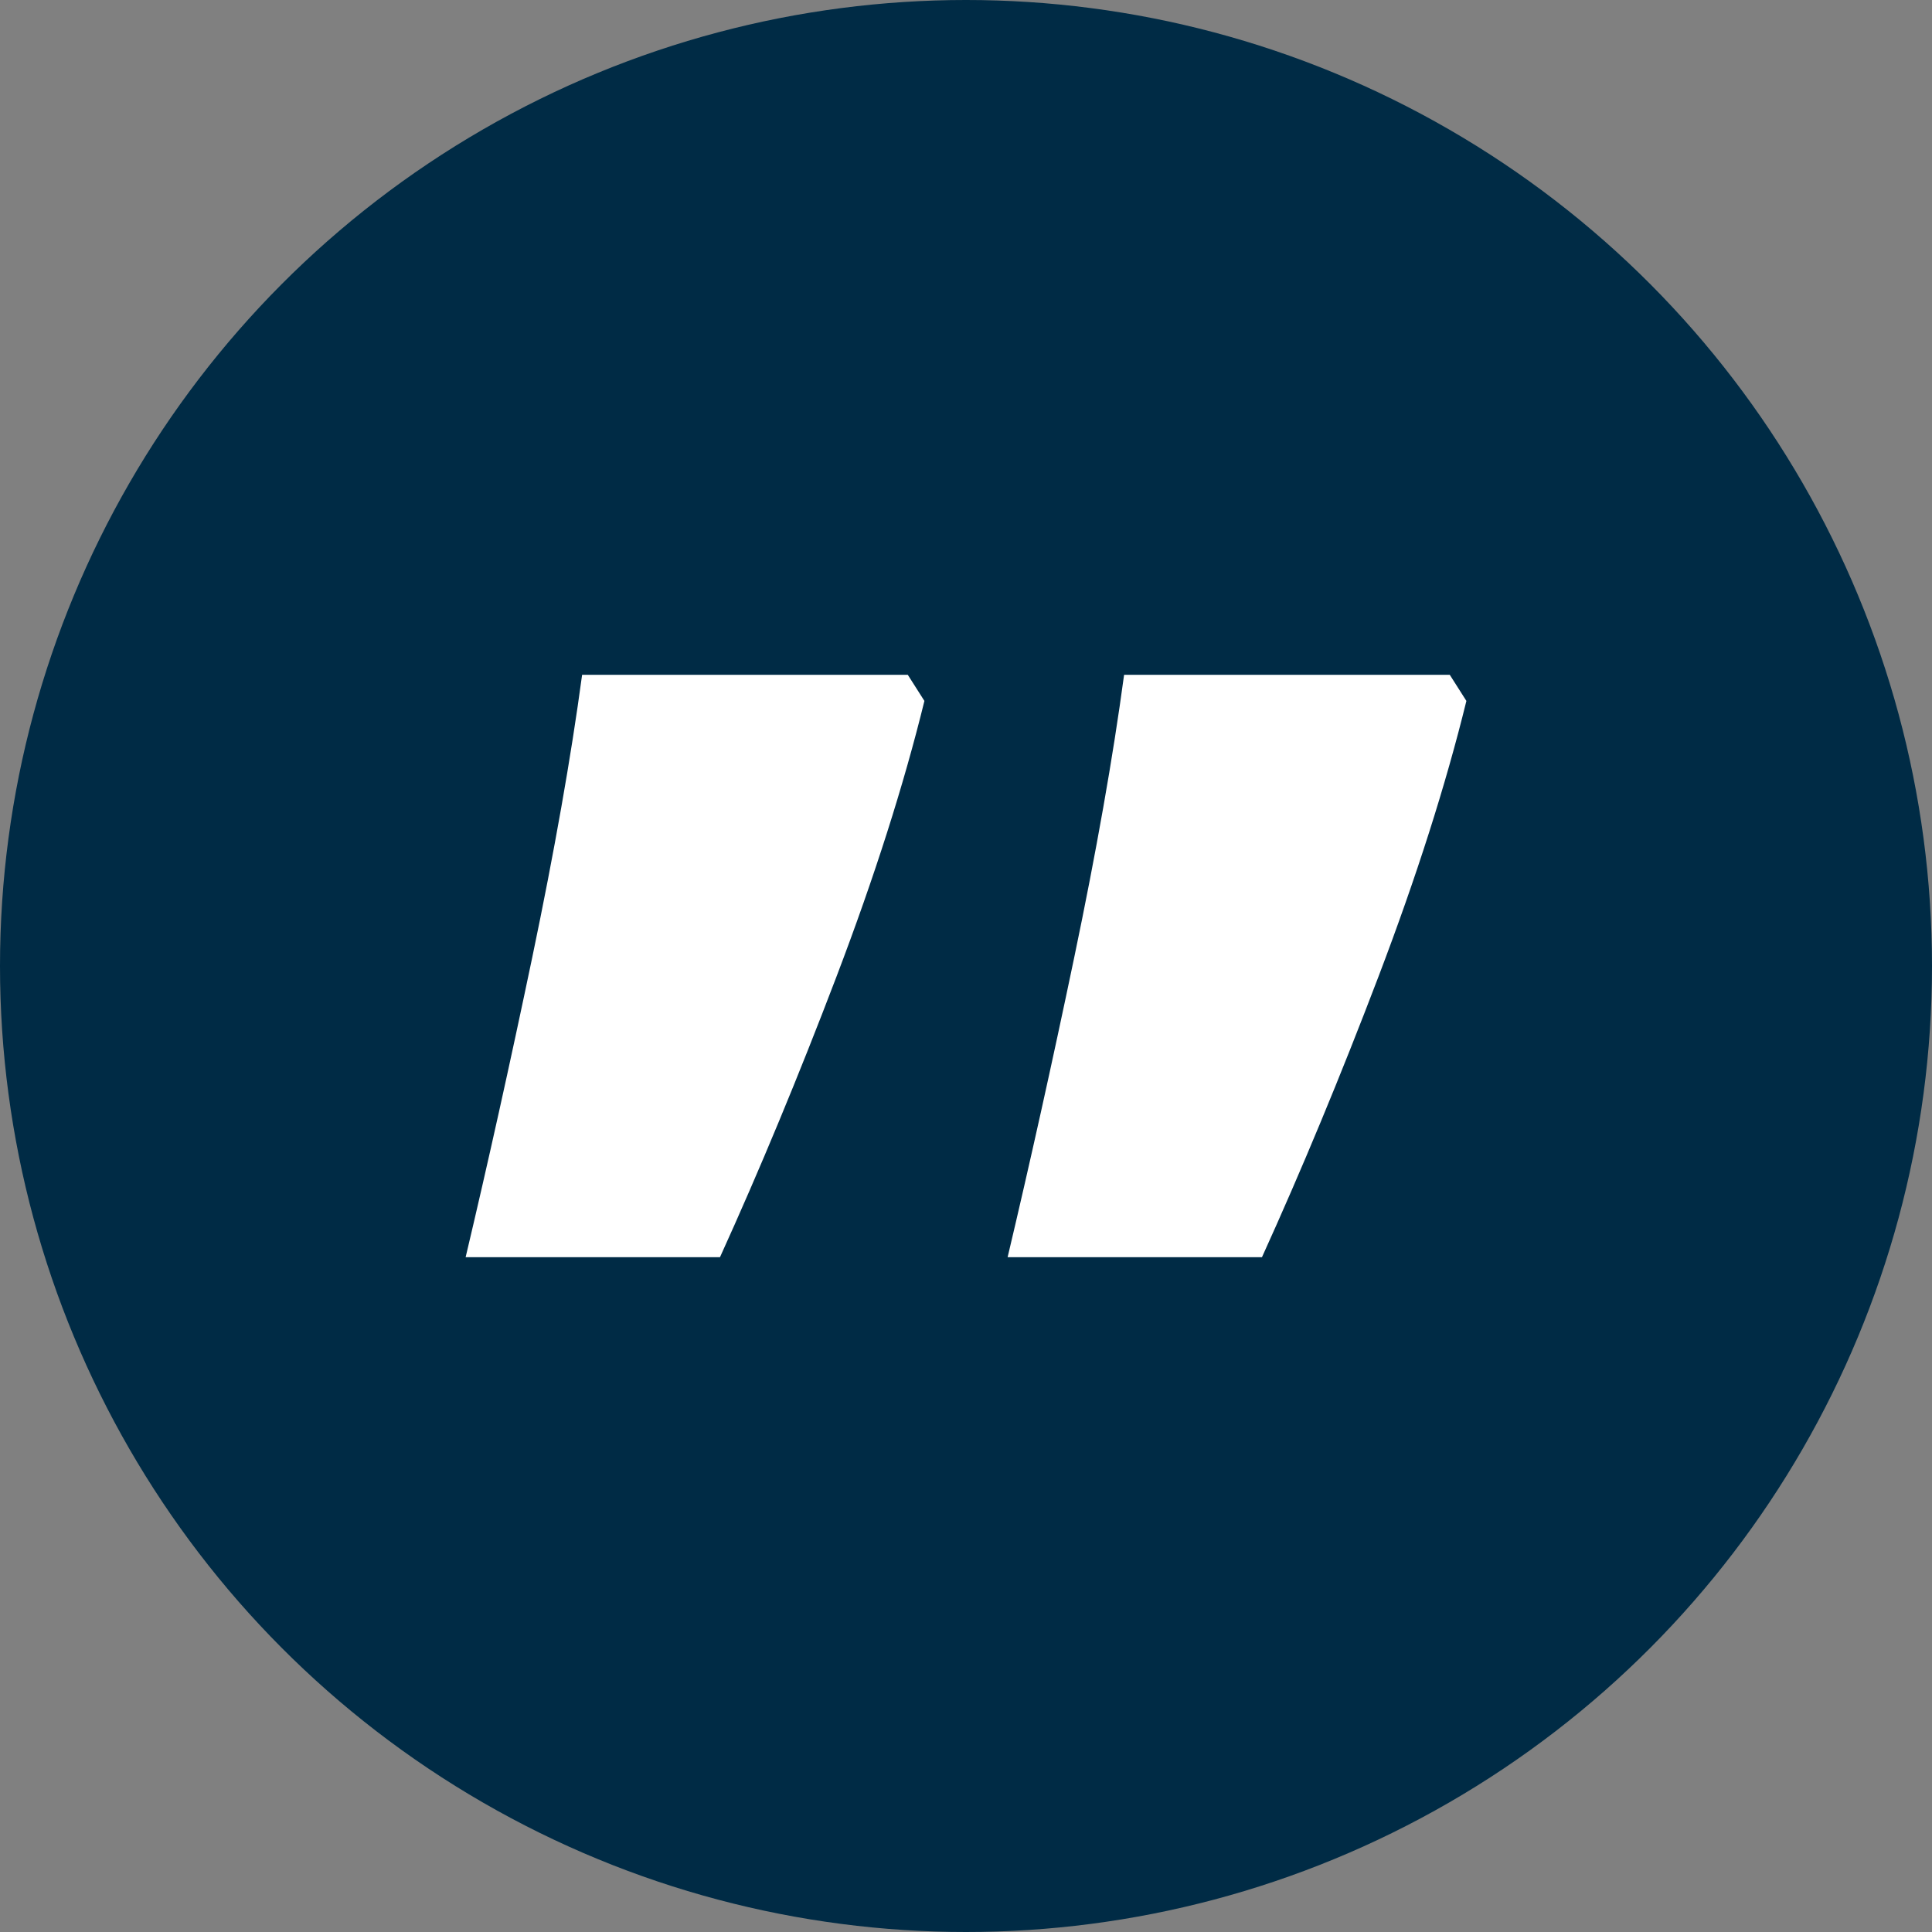
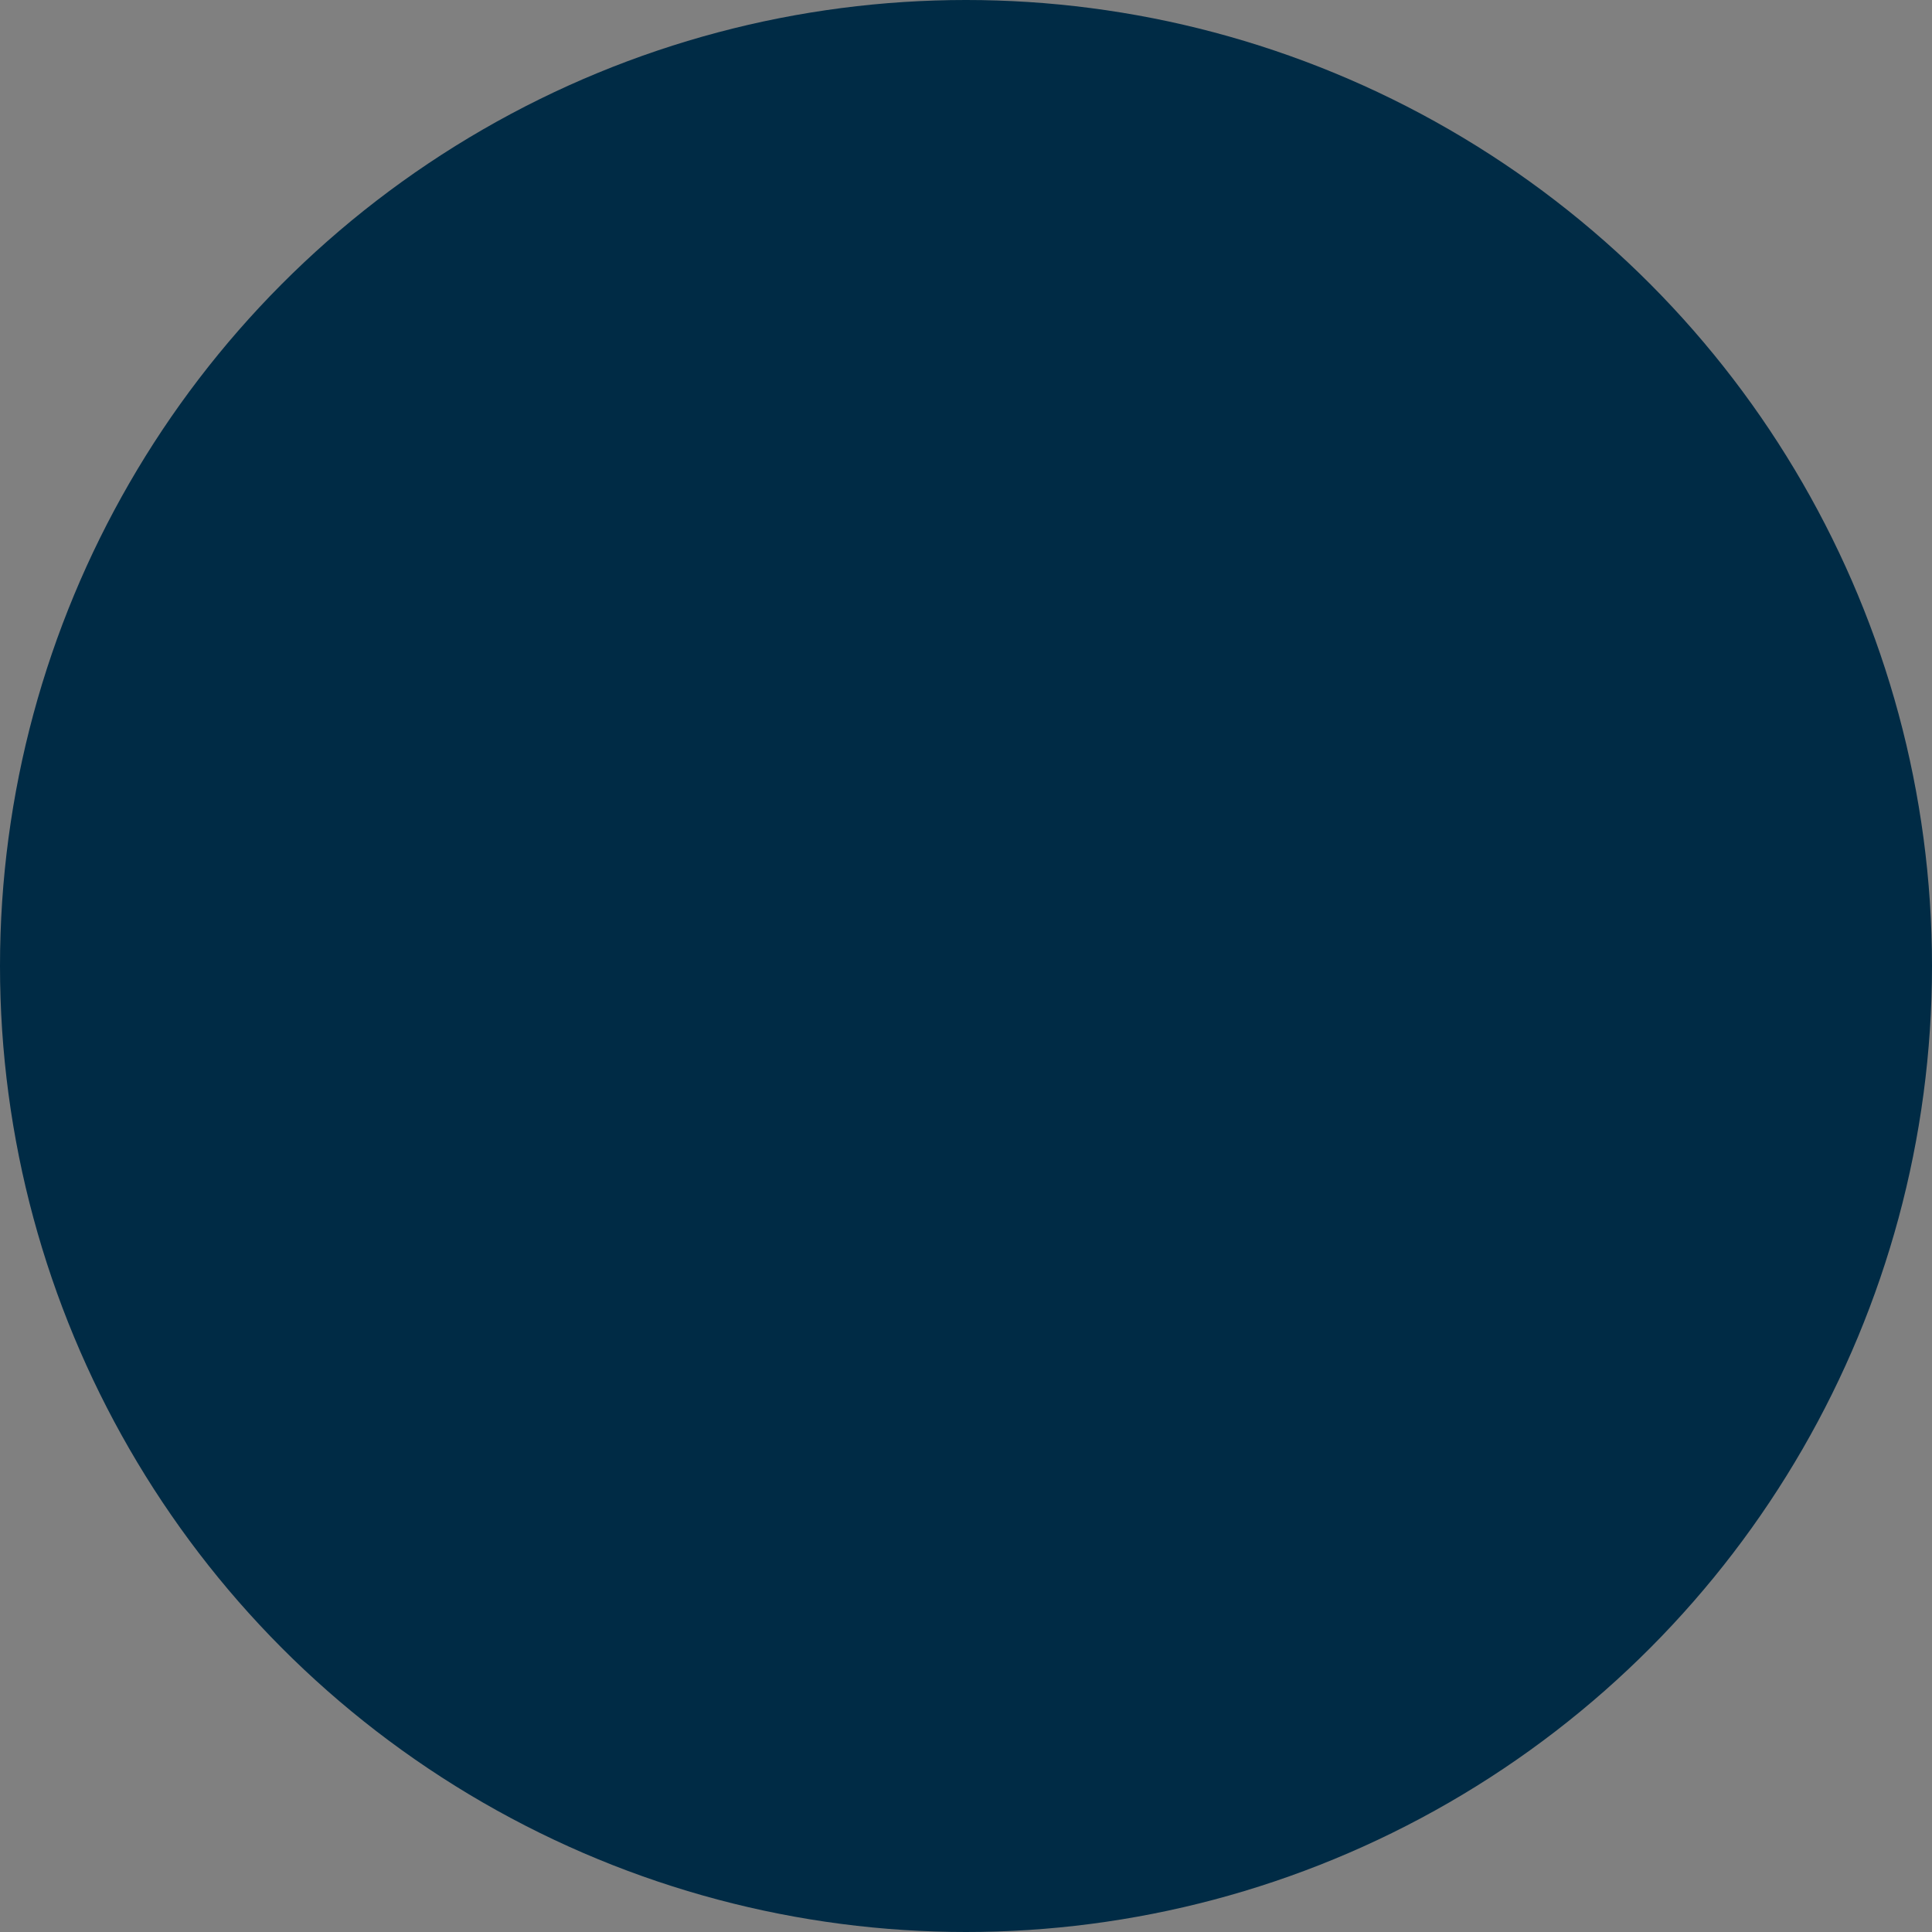
<svg xmlns="http://www.w3.org/2000/svg" id="Citattecken" viewBox="0 0 1000 1000">
  <rect x="0" y="0" width="1000" height="1000" fill="#808080" stroke="none" />
  <defs>
    <style>
      .cls-1 {
        fill: #002b45;
      }

      .cls-2 {
        fill: #fff;
      }
    </style>
  </defs>
  <circle class="cls-1" cx="500" cy="500" r="500" />
-   <path class="cls-2" d="M478.47,362.81c-10.67,43.49-25.84,91.05-45.52,142.73-19.69,51.68-39.8,100.09-60.29,145.19h-131.65c11.48-48.39,22.95-100.07,34.45-155.03,11.48-54.95,20.09-103.76,25.84-146.42h168.57l8.61,13.53ZM759,362.81c-10.67,43.49-25.84,91.05-45.52,142.73-19.69,51.68-39.8,100.09-60.29,145.19h-131.65c11.48-48.39,22.96-100.07,34.45-155.03,11.48-54.95,20.09-103.76,25.84-146.42h168.57l8.61,13.53Z" />
</svg>